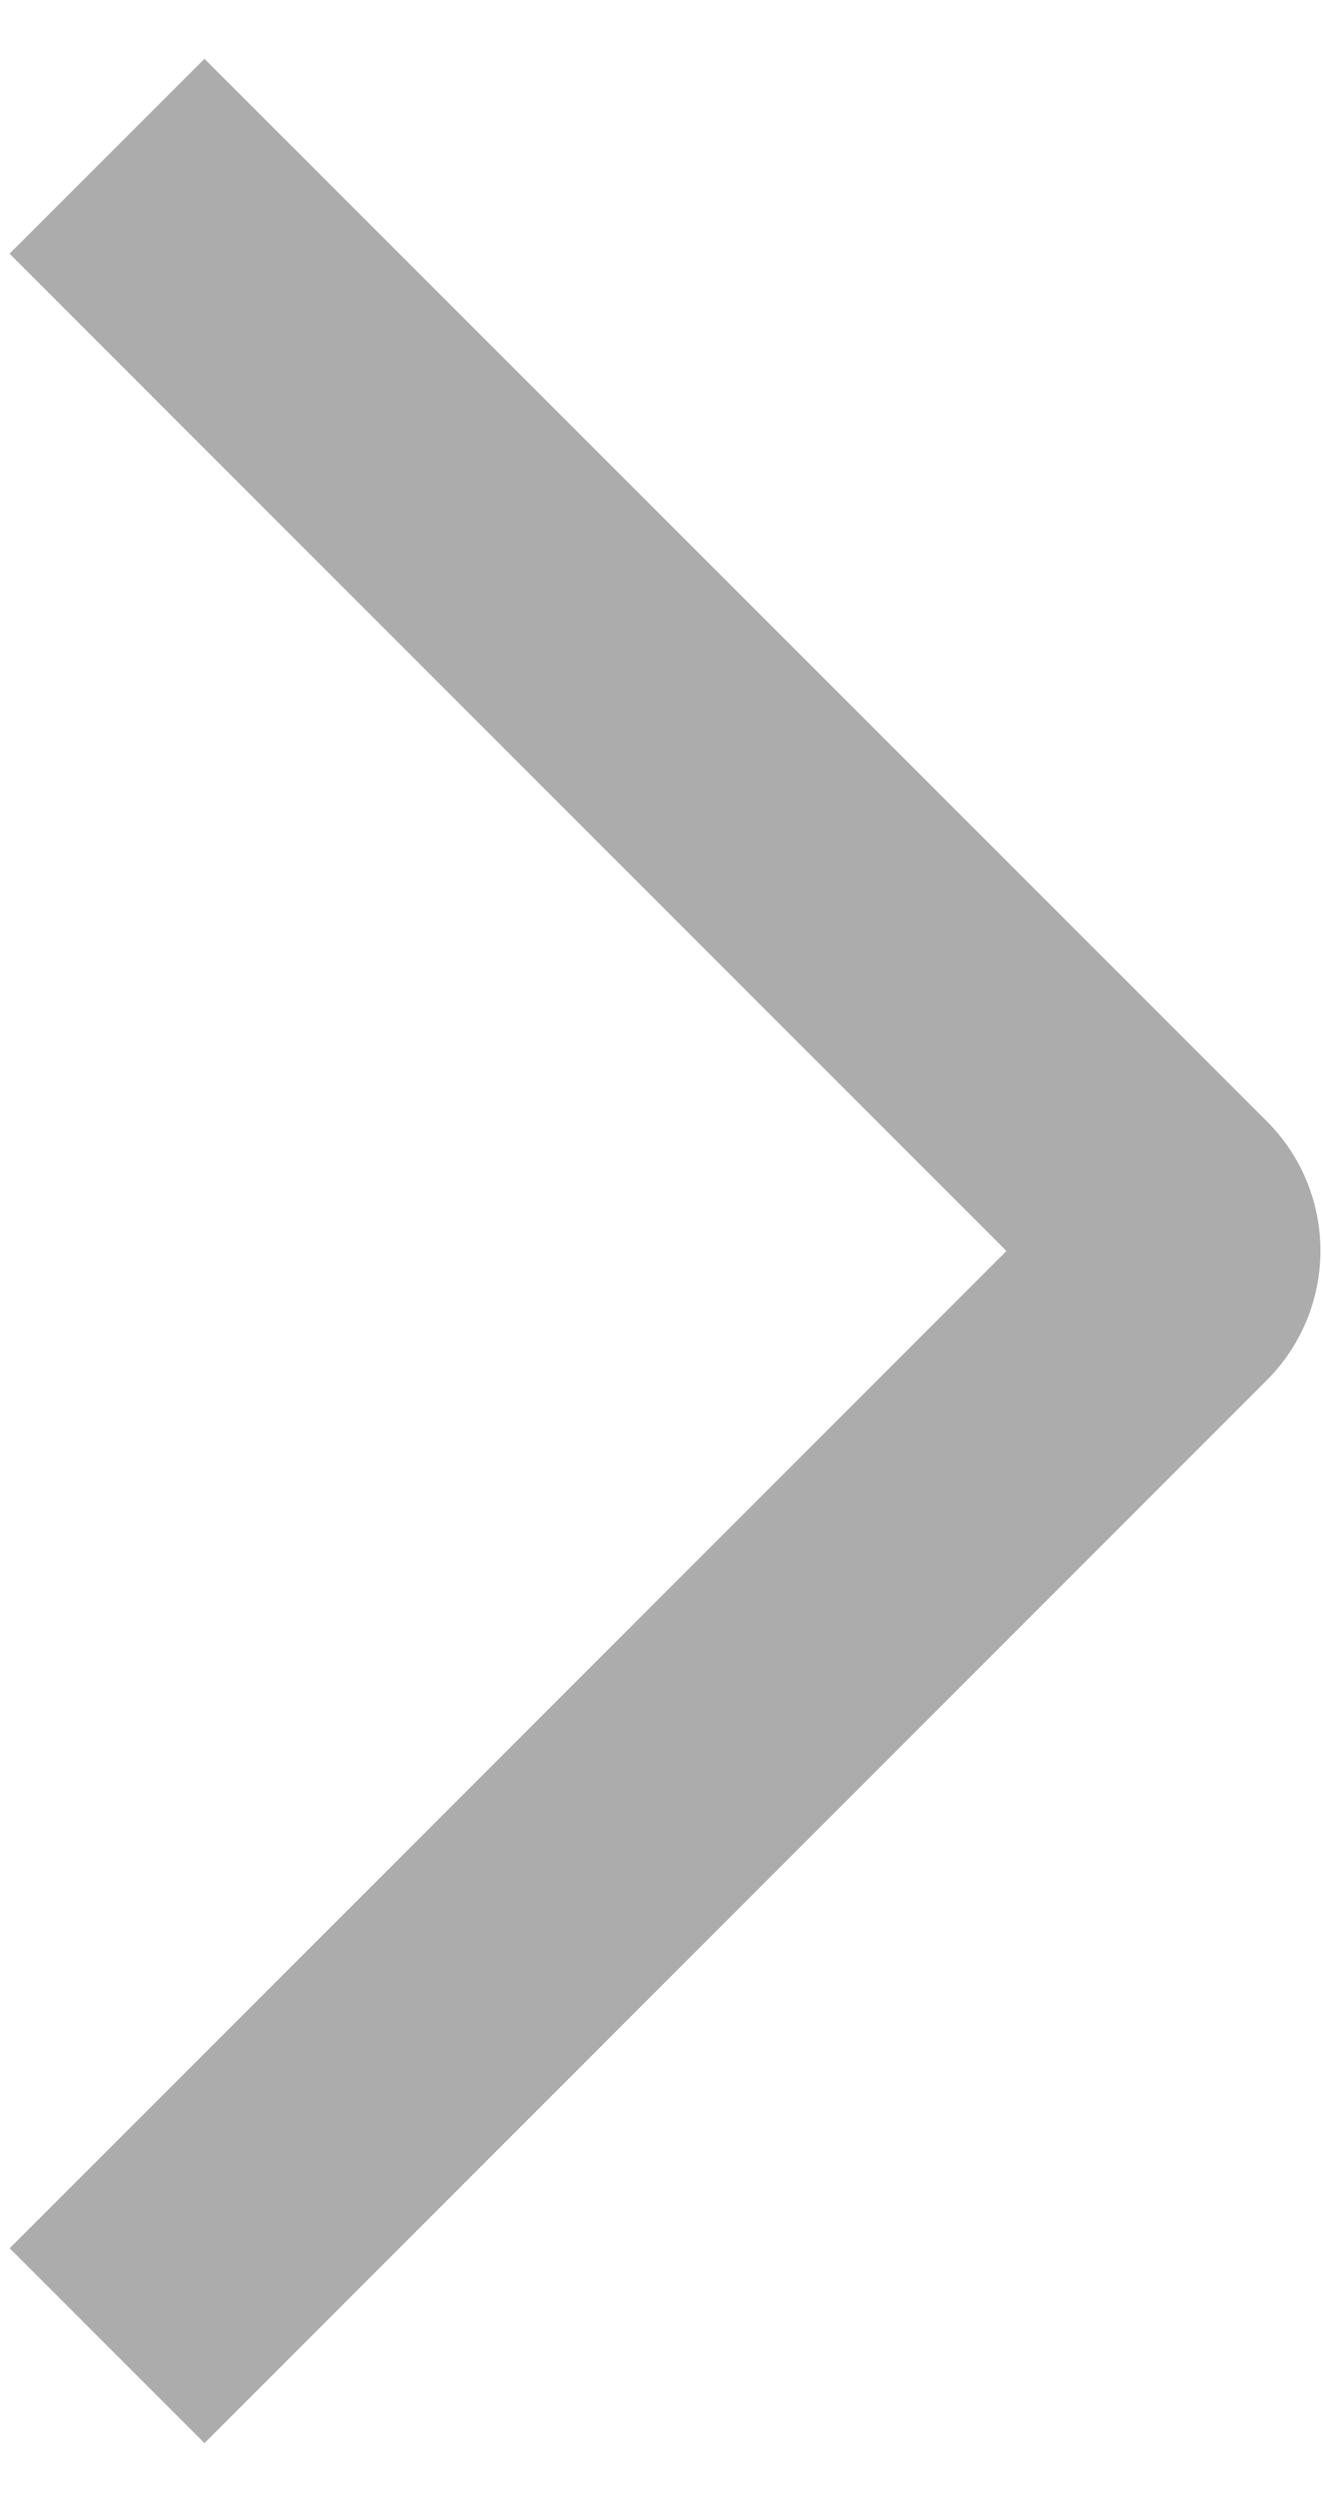
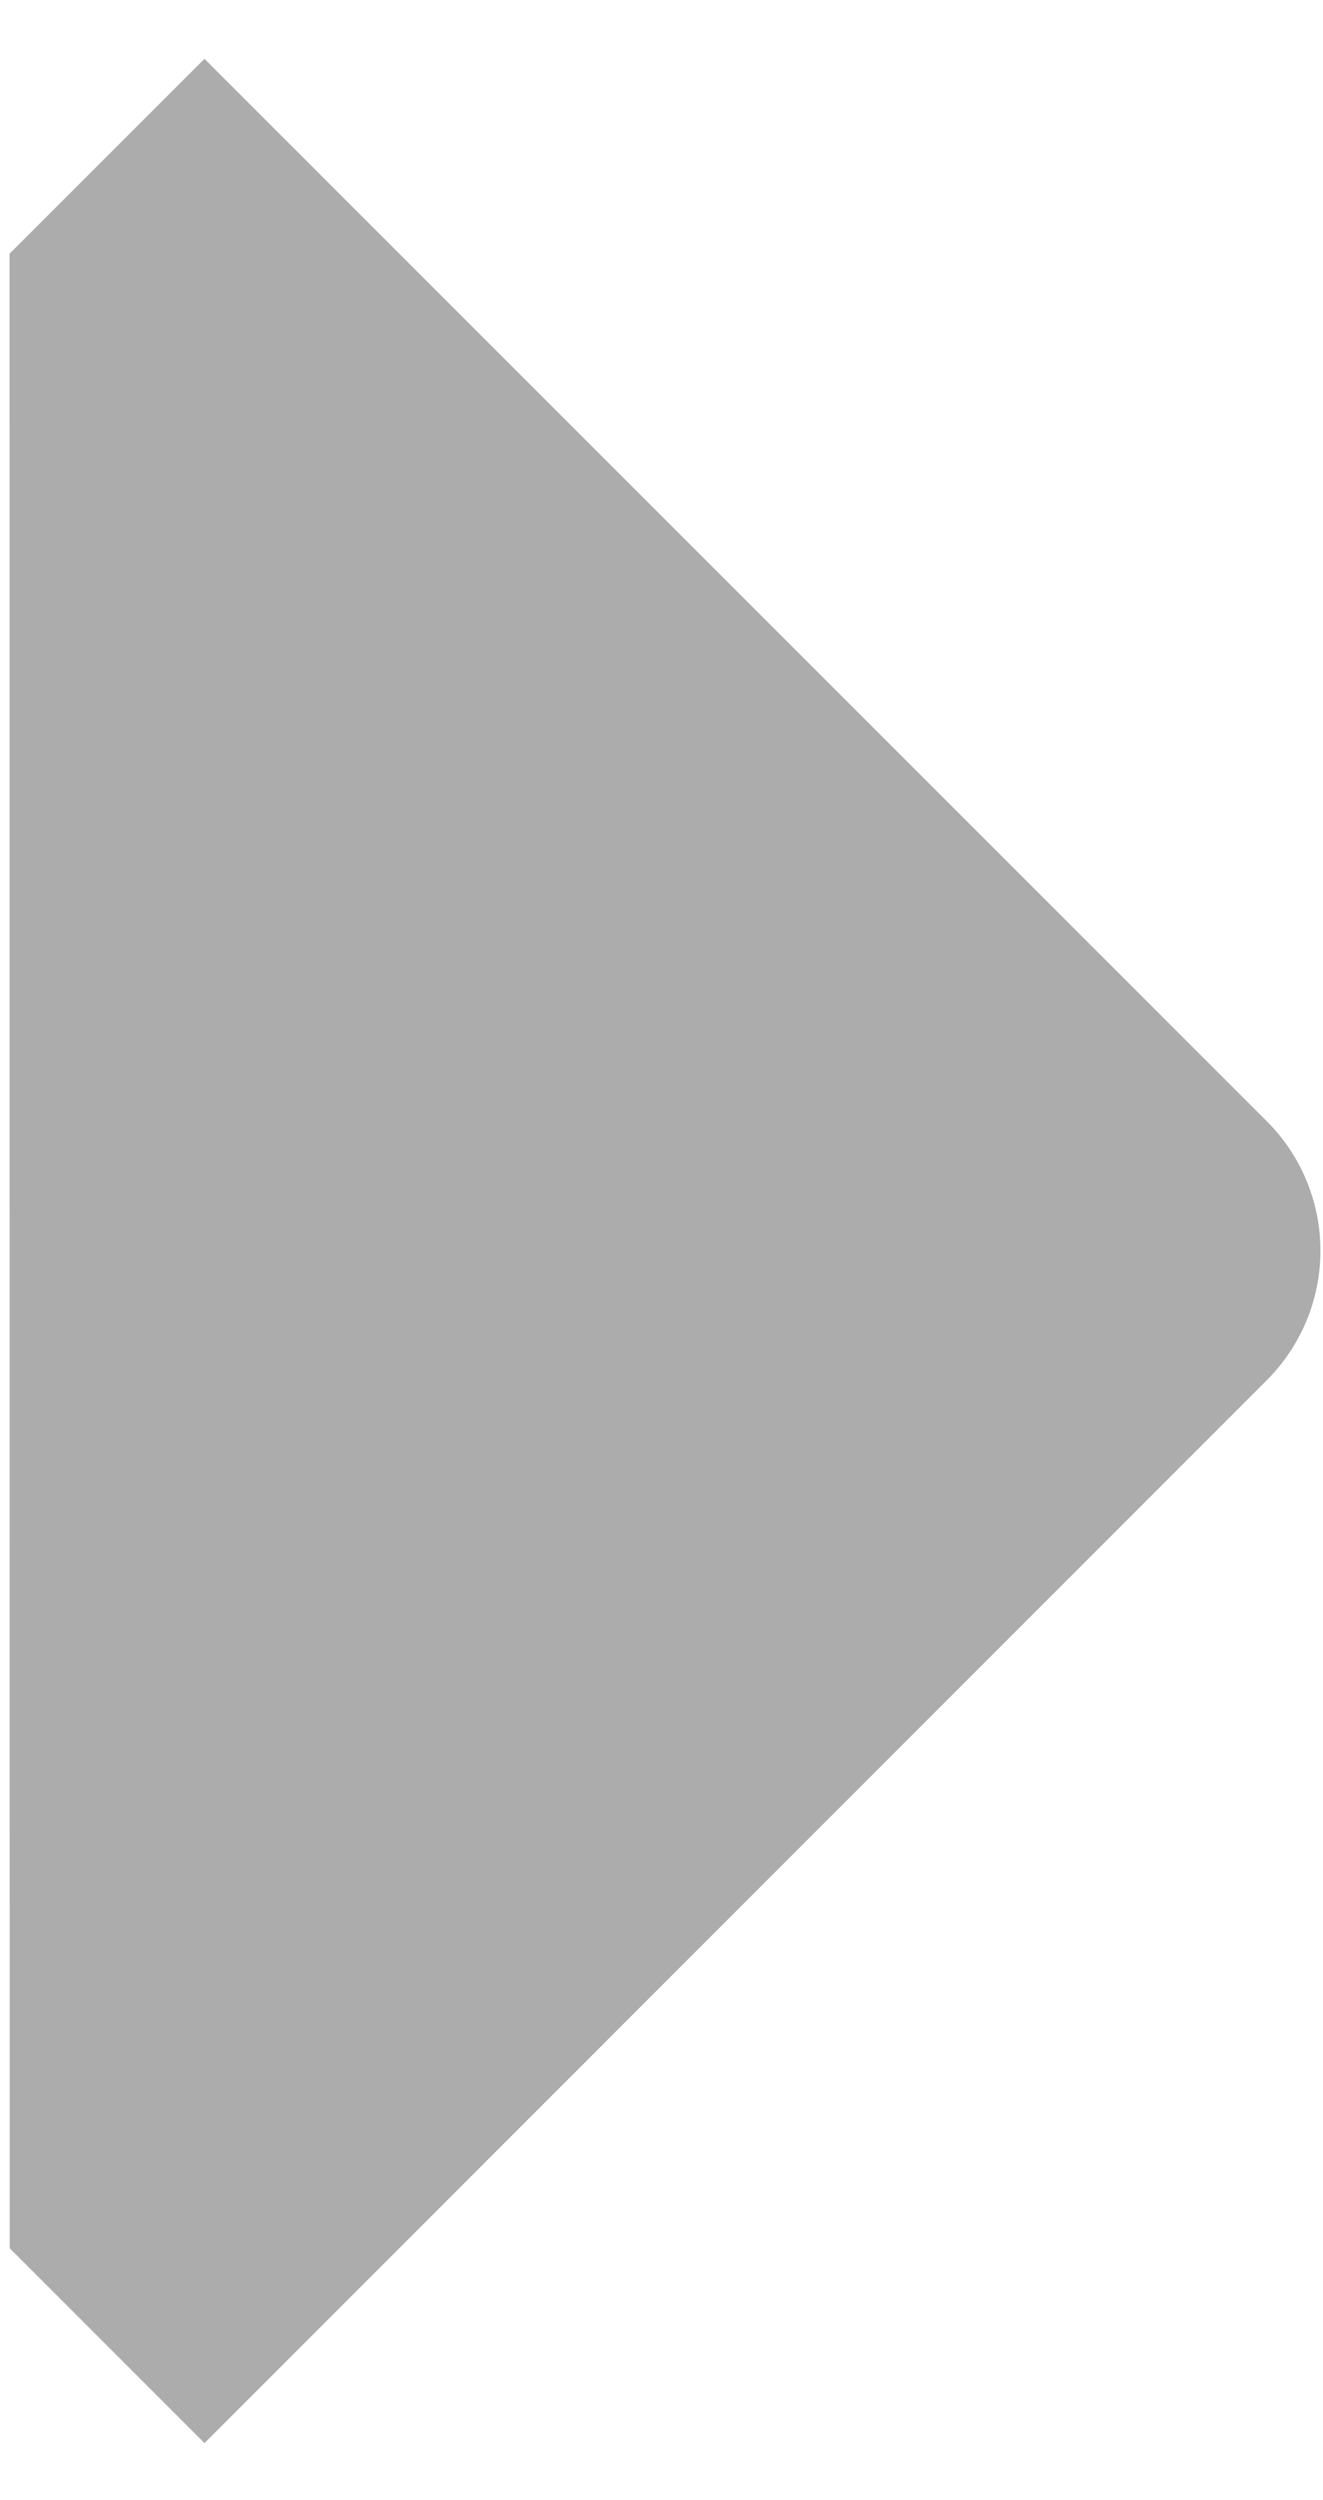
<svg xmlns="http://www.w3.org/2000/svg" width="18" height="34" viewBox="0 0 18 34" fill="none">
-   <path d="M0.13 3.45L2.782 0.8L17.23 15.243C17.463 15.474 17.648 15.749 17.774 16.052C17.9 16.355 17.965 16.68 17.965 17.009C17.965 17.337 17.9 17.662 17.774 17.965C17.648 18.268 17.463 18.544 17.23 18.775L2.782 33.225L0.132 30.575L13.693 17.013L0.13 3.45Z" fill="#ACACAC" />
+   <path d="M0.13 3.45L2.782 0.8L17.23 15.243C17.463 15.474 17.648 15.749 17.774 16.052C17.9 16.355 17.965 16.68 17.965 17.009C17.965 17.337 17.9 17.662 17.774 17.965C17.648 18.268 17.463 18.544 17.23 18.775L2.782 33.225L0.132 30.575L0.13 3.45Z" fill="#ACACAC" />
</svg>